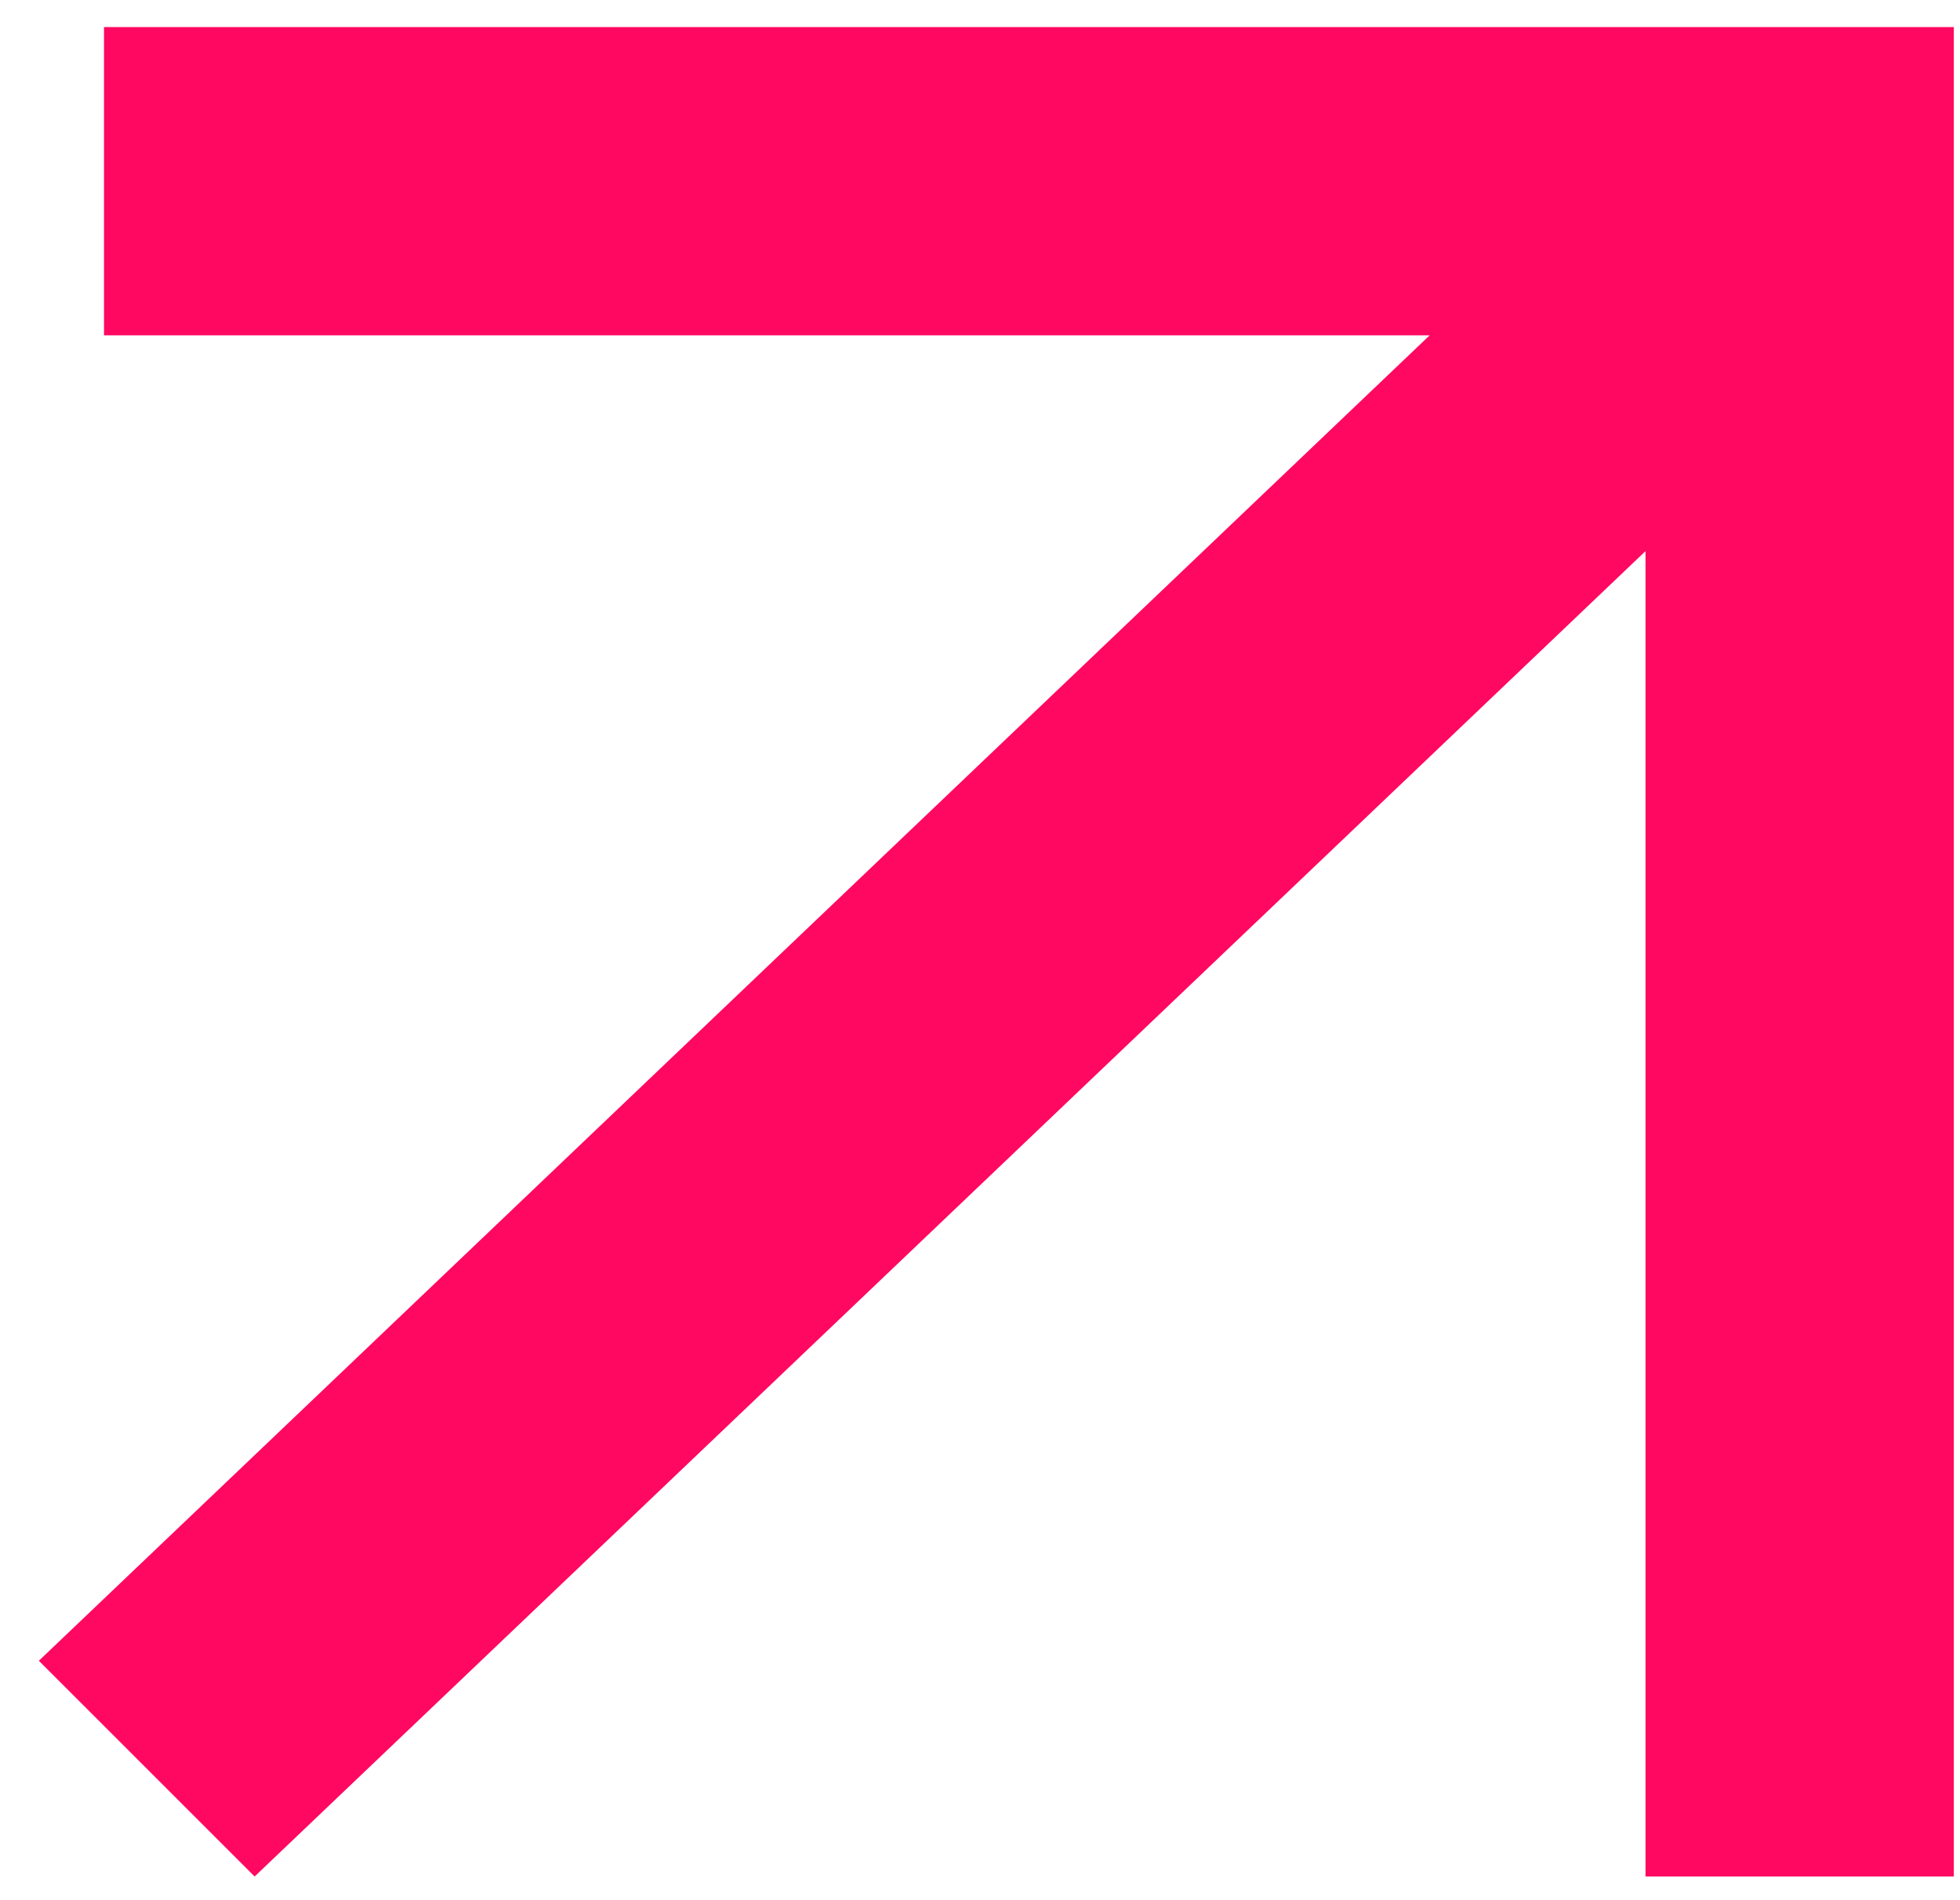
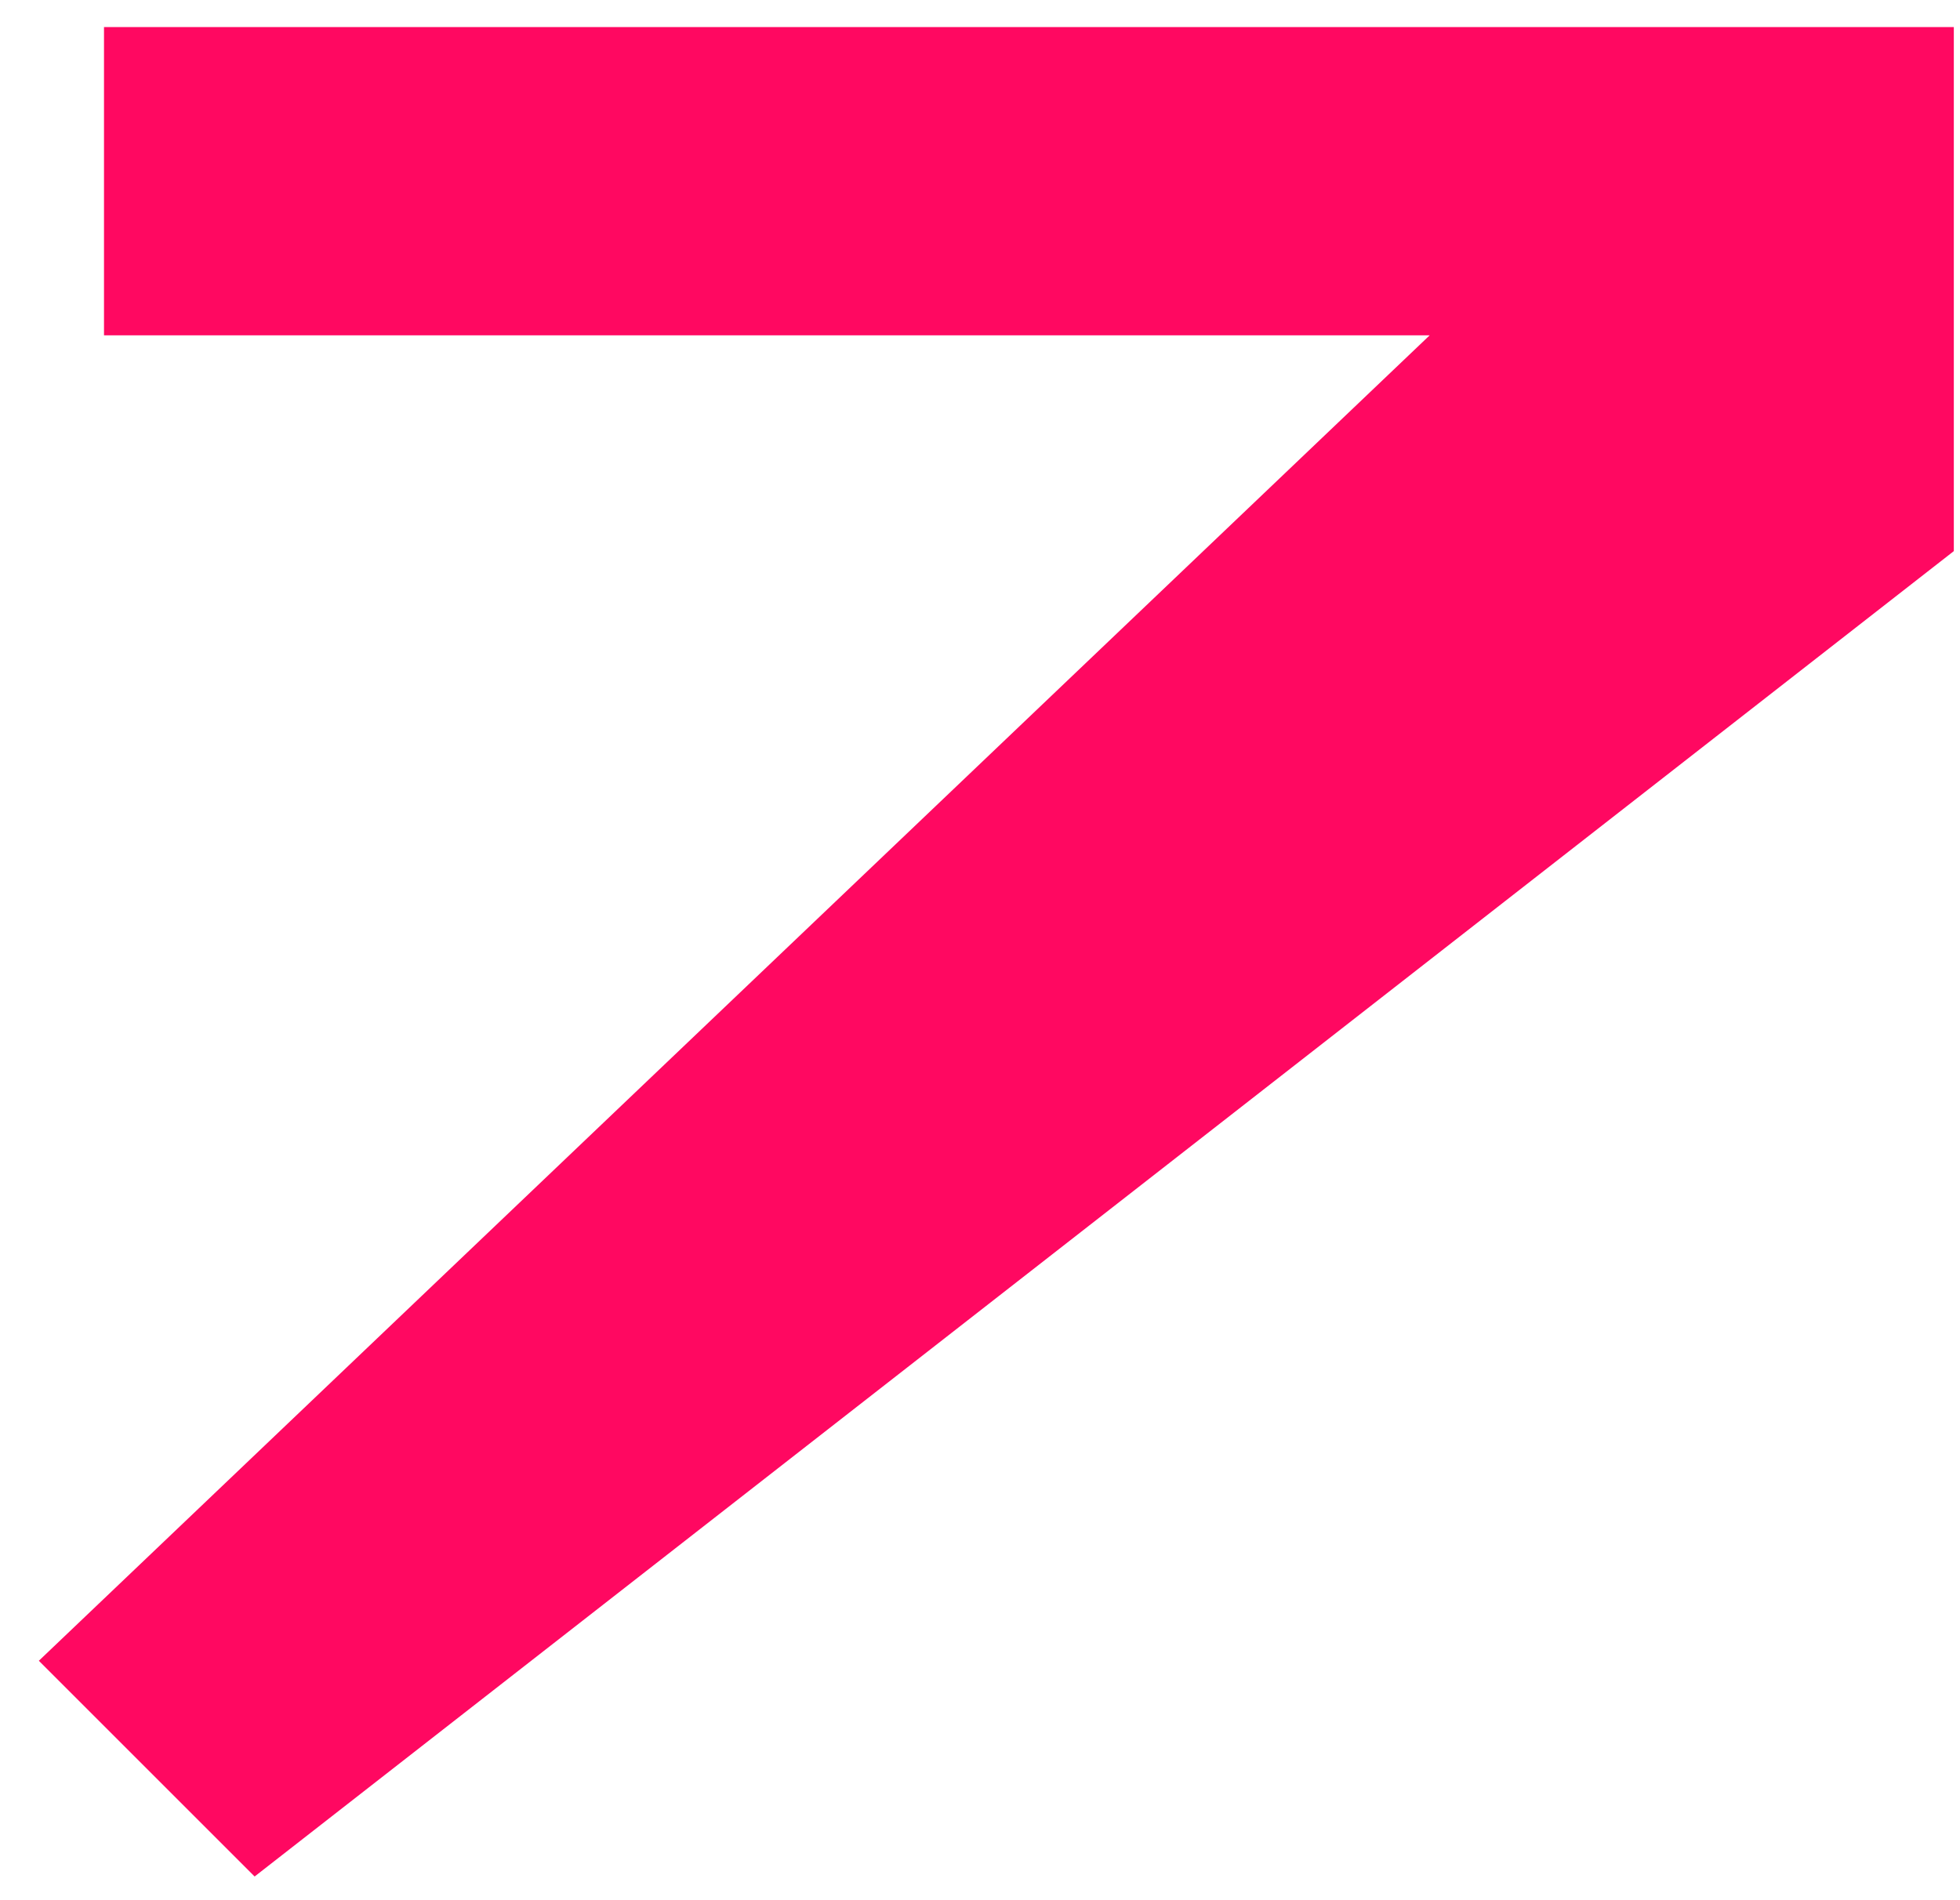
<svg xmlns="http://www.w3.org/2000/svg" width="33" height="32" viewBox="0 0 33 32" fill="none">
-   <path d="M4.287 31.601L0.654 27.968L24.071 5.647H1.751V0.456H32.896V31.601H27.705V9.281L4.287 31.601Z" fill="#FF0861" />
+   <path d="M4.287 31.601L0.654 27.968L24.071 5.647H1.751V0.456H32.896V31.601V9.281L4.287 31.601Z" fill="#FF0861" />
</svg>